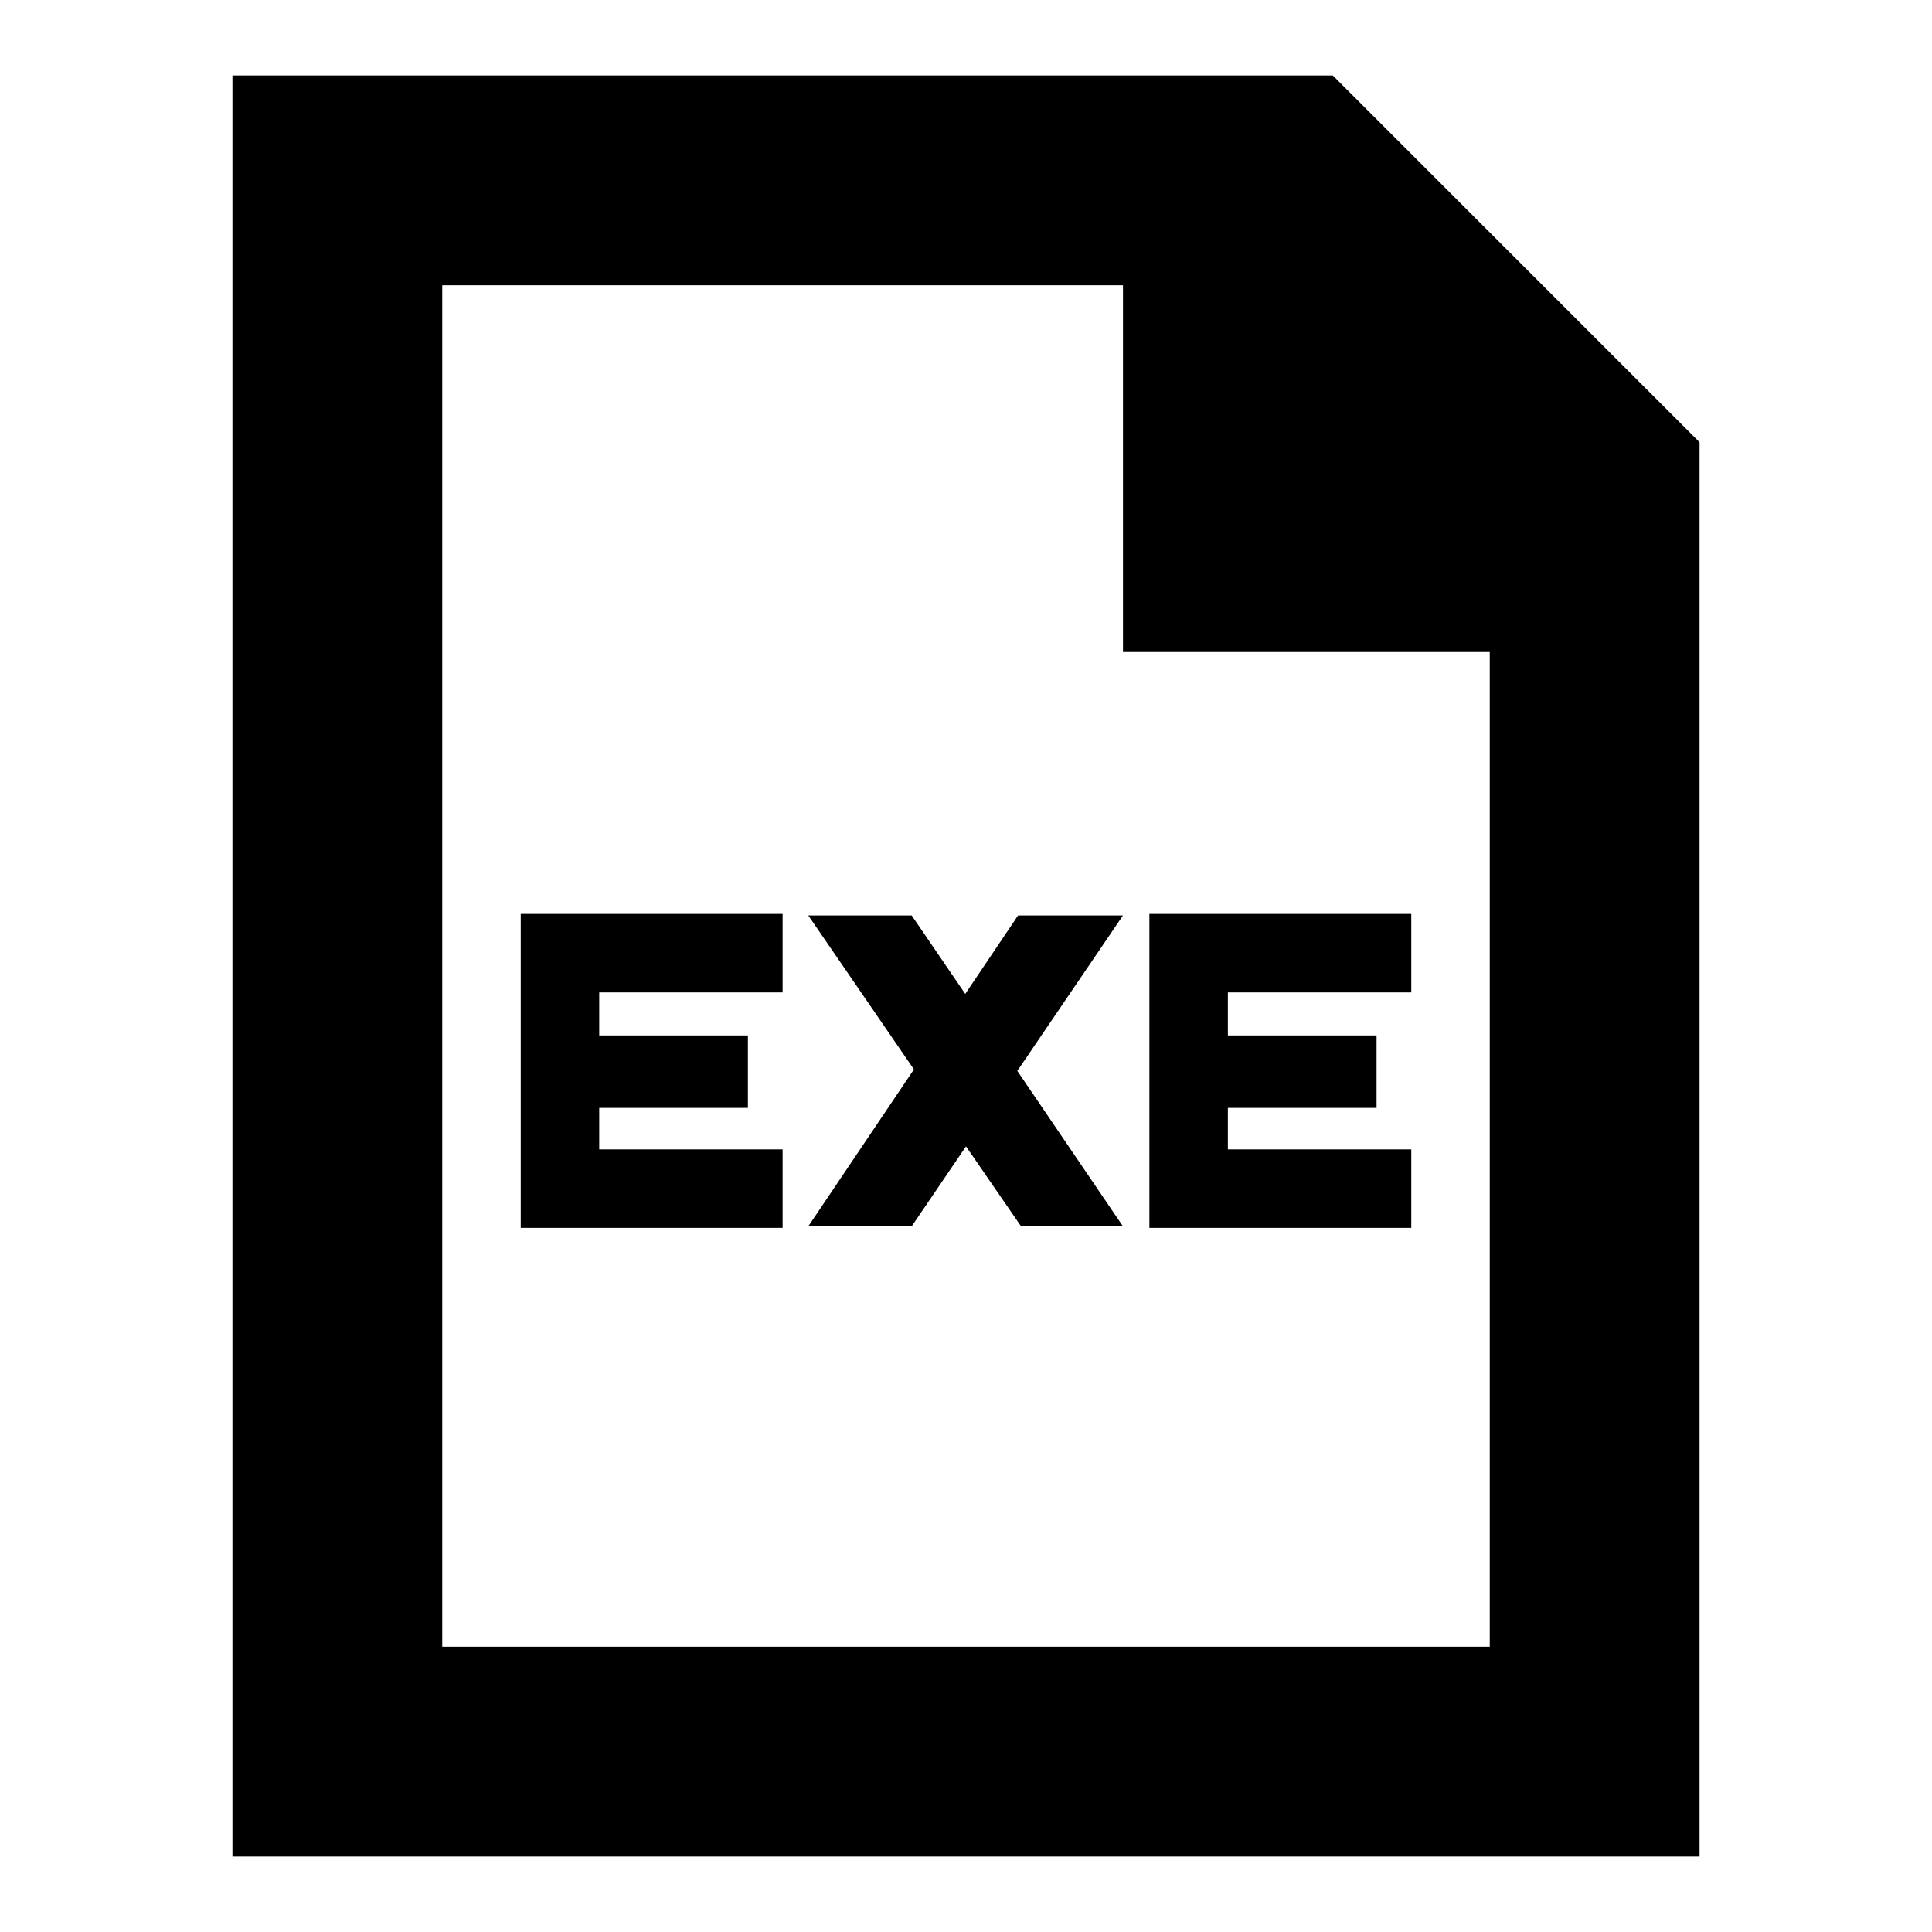
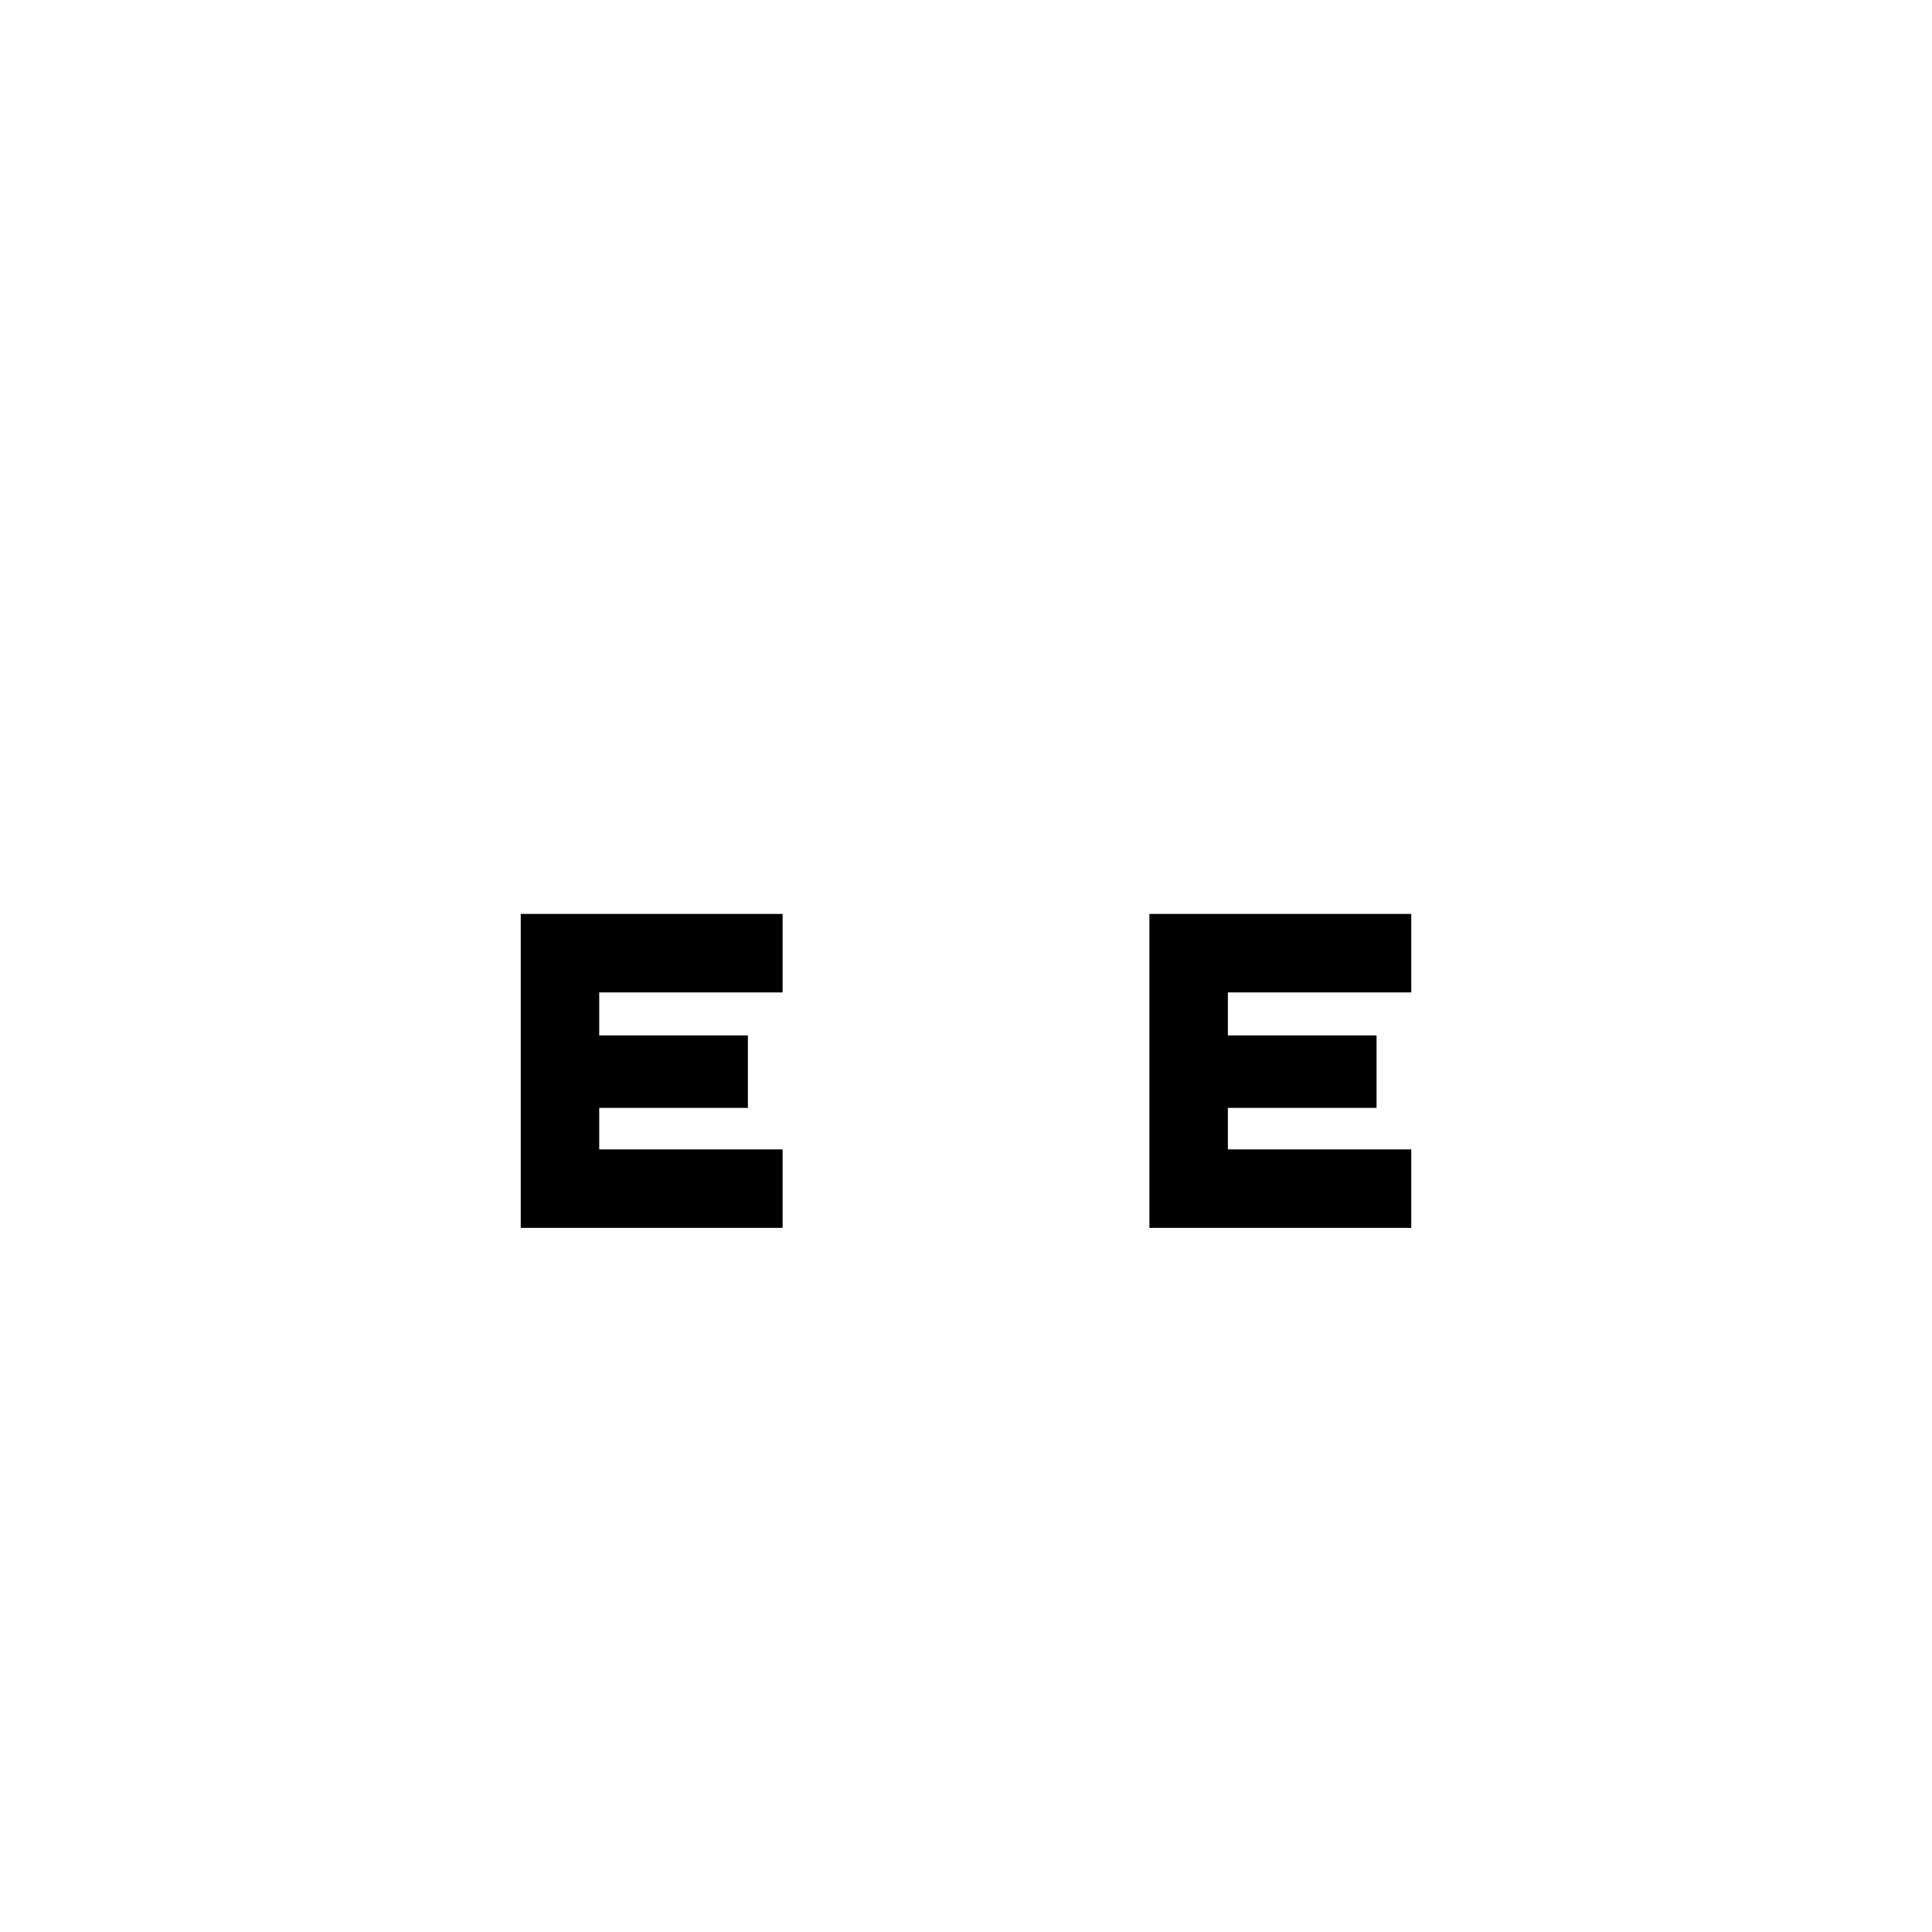
<svg xmlns="http://www.w3.org/2000/svg" version="1.1" x="0px" y="0px" viewBox="0 0 256 256" enable-background="new 0 0 256 256" xml:space="preserve">
  <g>
    <g>
-       <path fill="#000000" d="M176.6,10H30.8v236h194.4V58.6L176.6,10z M197.4,218.2H58.6V37.8h90.2v48.6h48.6L197.4,218.2L197.4,218.2z" />
      <path fill="#000000" d="M69,121.1h34.7v10.4H79.4v5.7h19.7v9.6H79.4v5.5h24.3v10.4H69V121.1z" />
      <path fill="#000000" d="M152.3,121.1H187v10.4h-24.3v5.7h19.7v9.6h-19.7v5.5H187v10.4h-34.7V121.1z" />
-       <path fill="#000000" d="M148.8,121.3h-13.9l-7,10.4l-7.1-10.4h-13.7l14,20.4l-14,20.8h13.7l7.2-10.6l7.3,10.6h13.5l-14-20.6L148.8,121.3z" />
    </g>
  </g>
</svg>